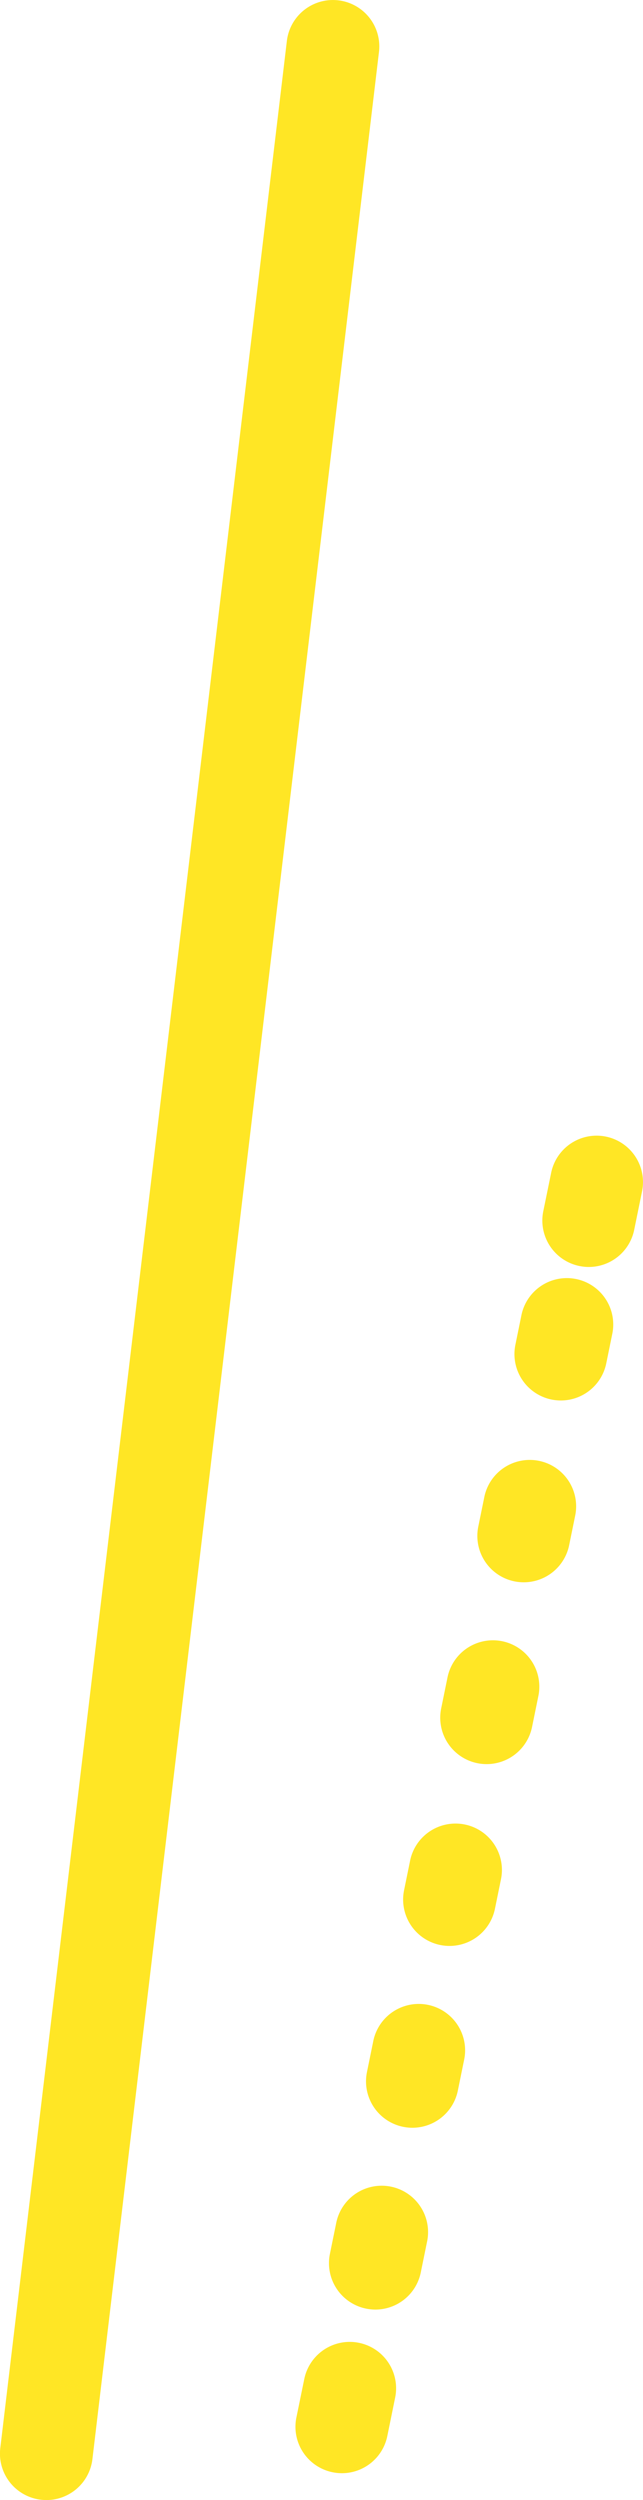
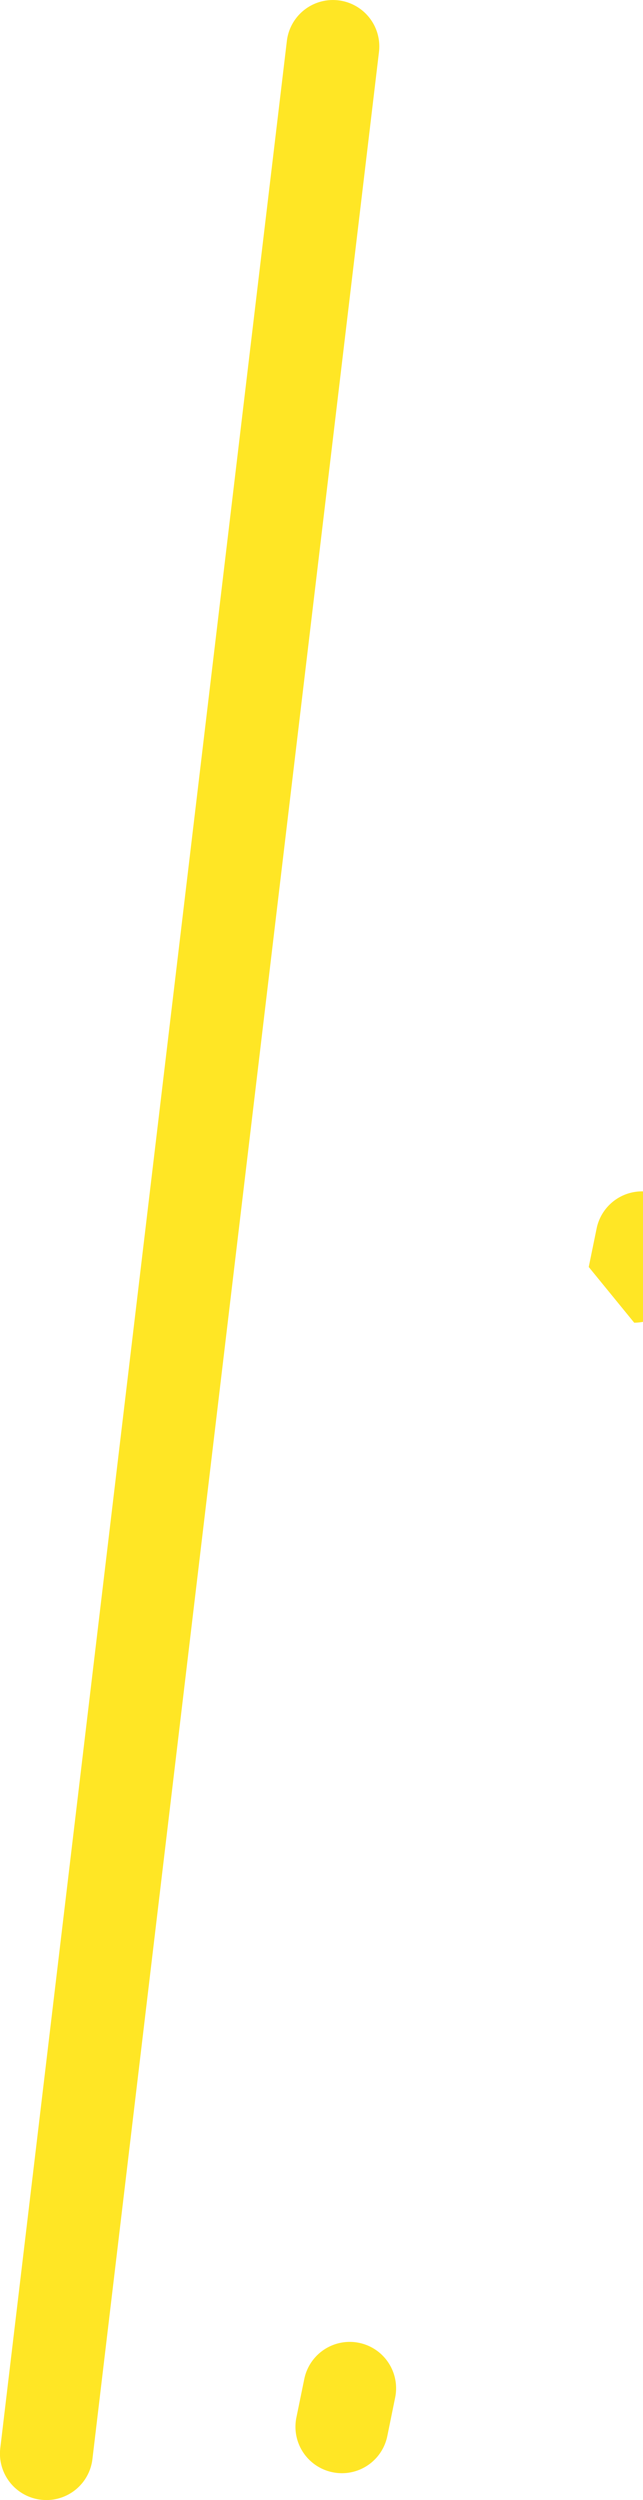
<svg xmlns="http://www.w3.org/2000/svg" width="20.794" height="80.824">
  <g fill="#ffe625">
    <path d="M1.5 80.824a1.515 1.515 0 0 1-.179-.011 1.5 1.5 0 0 1-1.312-1.667L9.277 1.323A1.5 1.5 0 0 1 10.944.011a1.5 1.5 0 0 1 1.312 1.666L2.989 79.5A1.5 1.5 0 0 1 1.5 80.824Z" />
    <path d="M11.055 79.956a1.506 1.506 0 0 1-.3-.031 1.5 1.5 0 0 1-1.17-1.77l.255-1.244a1.5 1.5 0 0 1 1.771-1.17 1.5 1.5 0 0 1 1.168 1.77l-.254 1.246a1.5 1.5 0 0 1-1.47 1.199Z" />
-     <path d="M12.138 74.666a1.506 1.506 0 0 1-.3-.031 1.5 1.5 0 0 1-1.169-1.77l.2-.98a1.5 1.5 0 1 1 2.939.6l-.2.98a1.5 1.5 0 0 1-1.47 1.201Zm1.2-5.878a1.5 1.5 0 0 1-1.471-1.8l.2-.98a1.5 1.5 0 1 1 2.939.6l-.2.98a1.5 1.5 0 0 1-1.463 1.2Zm1.2-5.878a1.5 1.5 0 0 1-1.471-1.8l.2-.98a1.5 1.5 0 0 1 2.939.6l-.2.98a1.5 1.5 0 0 1-1.46 1.2Zm1.2-5.878a1.5 1.5 0 0 1-1.471-1.8l.2-.98a1.5 1.5 0 1 1 2.939.6l-.2.98a1.5 1.5 0 0 1-1.456 1.2Zm1.2-5.878a1.5 1.5 0 0 1-1.471-1.8l.2-.98a1.5 1.5 0 0 1 2.939.6l-.2.98a1.5 1.5 0 0 1-1.453 1.2Zm1.2-5.878a1.5 1.5 0 0 1-1.471-1.8l.2-.98a1.5 1.5 0 0 1 2.939.6l-.2.98a1.5 1.5 0 0 1-1.449 1.2Z" />
-     <path d="M19.039 40.96a1.506 1.506 0 0 1-.3-.031 1.5 1.5 0 0 1-1.17-1.77l.255-1.244a1.5 1.5 0 0 1 1.771-1.17 1.5 1.5 0 0 1 1.168 1.77l-.254 1.246a1.5 1.5 0 0 1-1.47 1.199Z" />
+     <path d="M19.039 40.96l.255-1.244a1.5 1.5 0 0 1 1.771-1.17 1.5 1.5 0 0 1 1.168 1.77l-.254 1.246a1.5 1.5 0 0 1-1.47 1.199Z" />
  </g>
</svg>